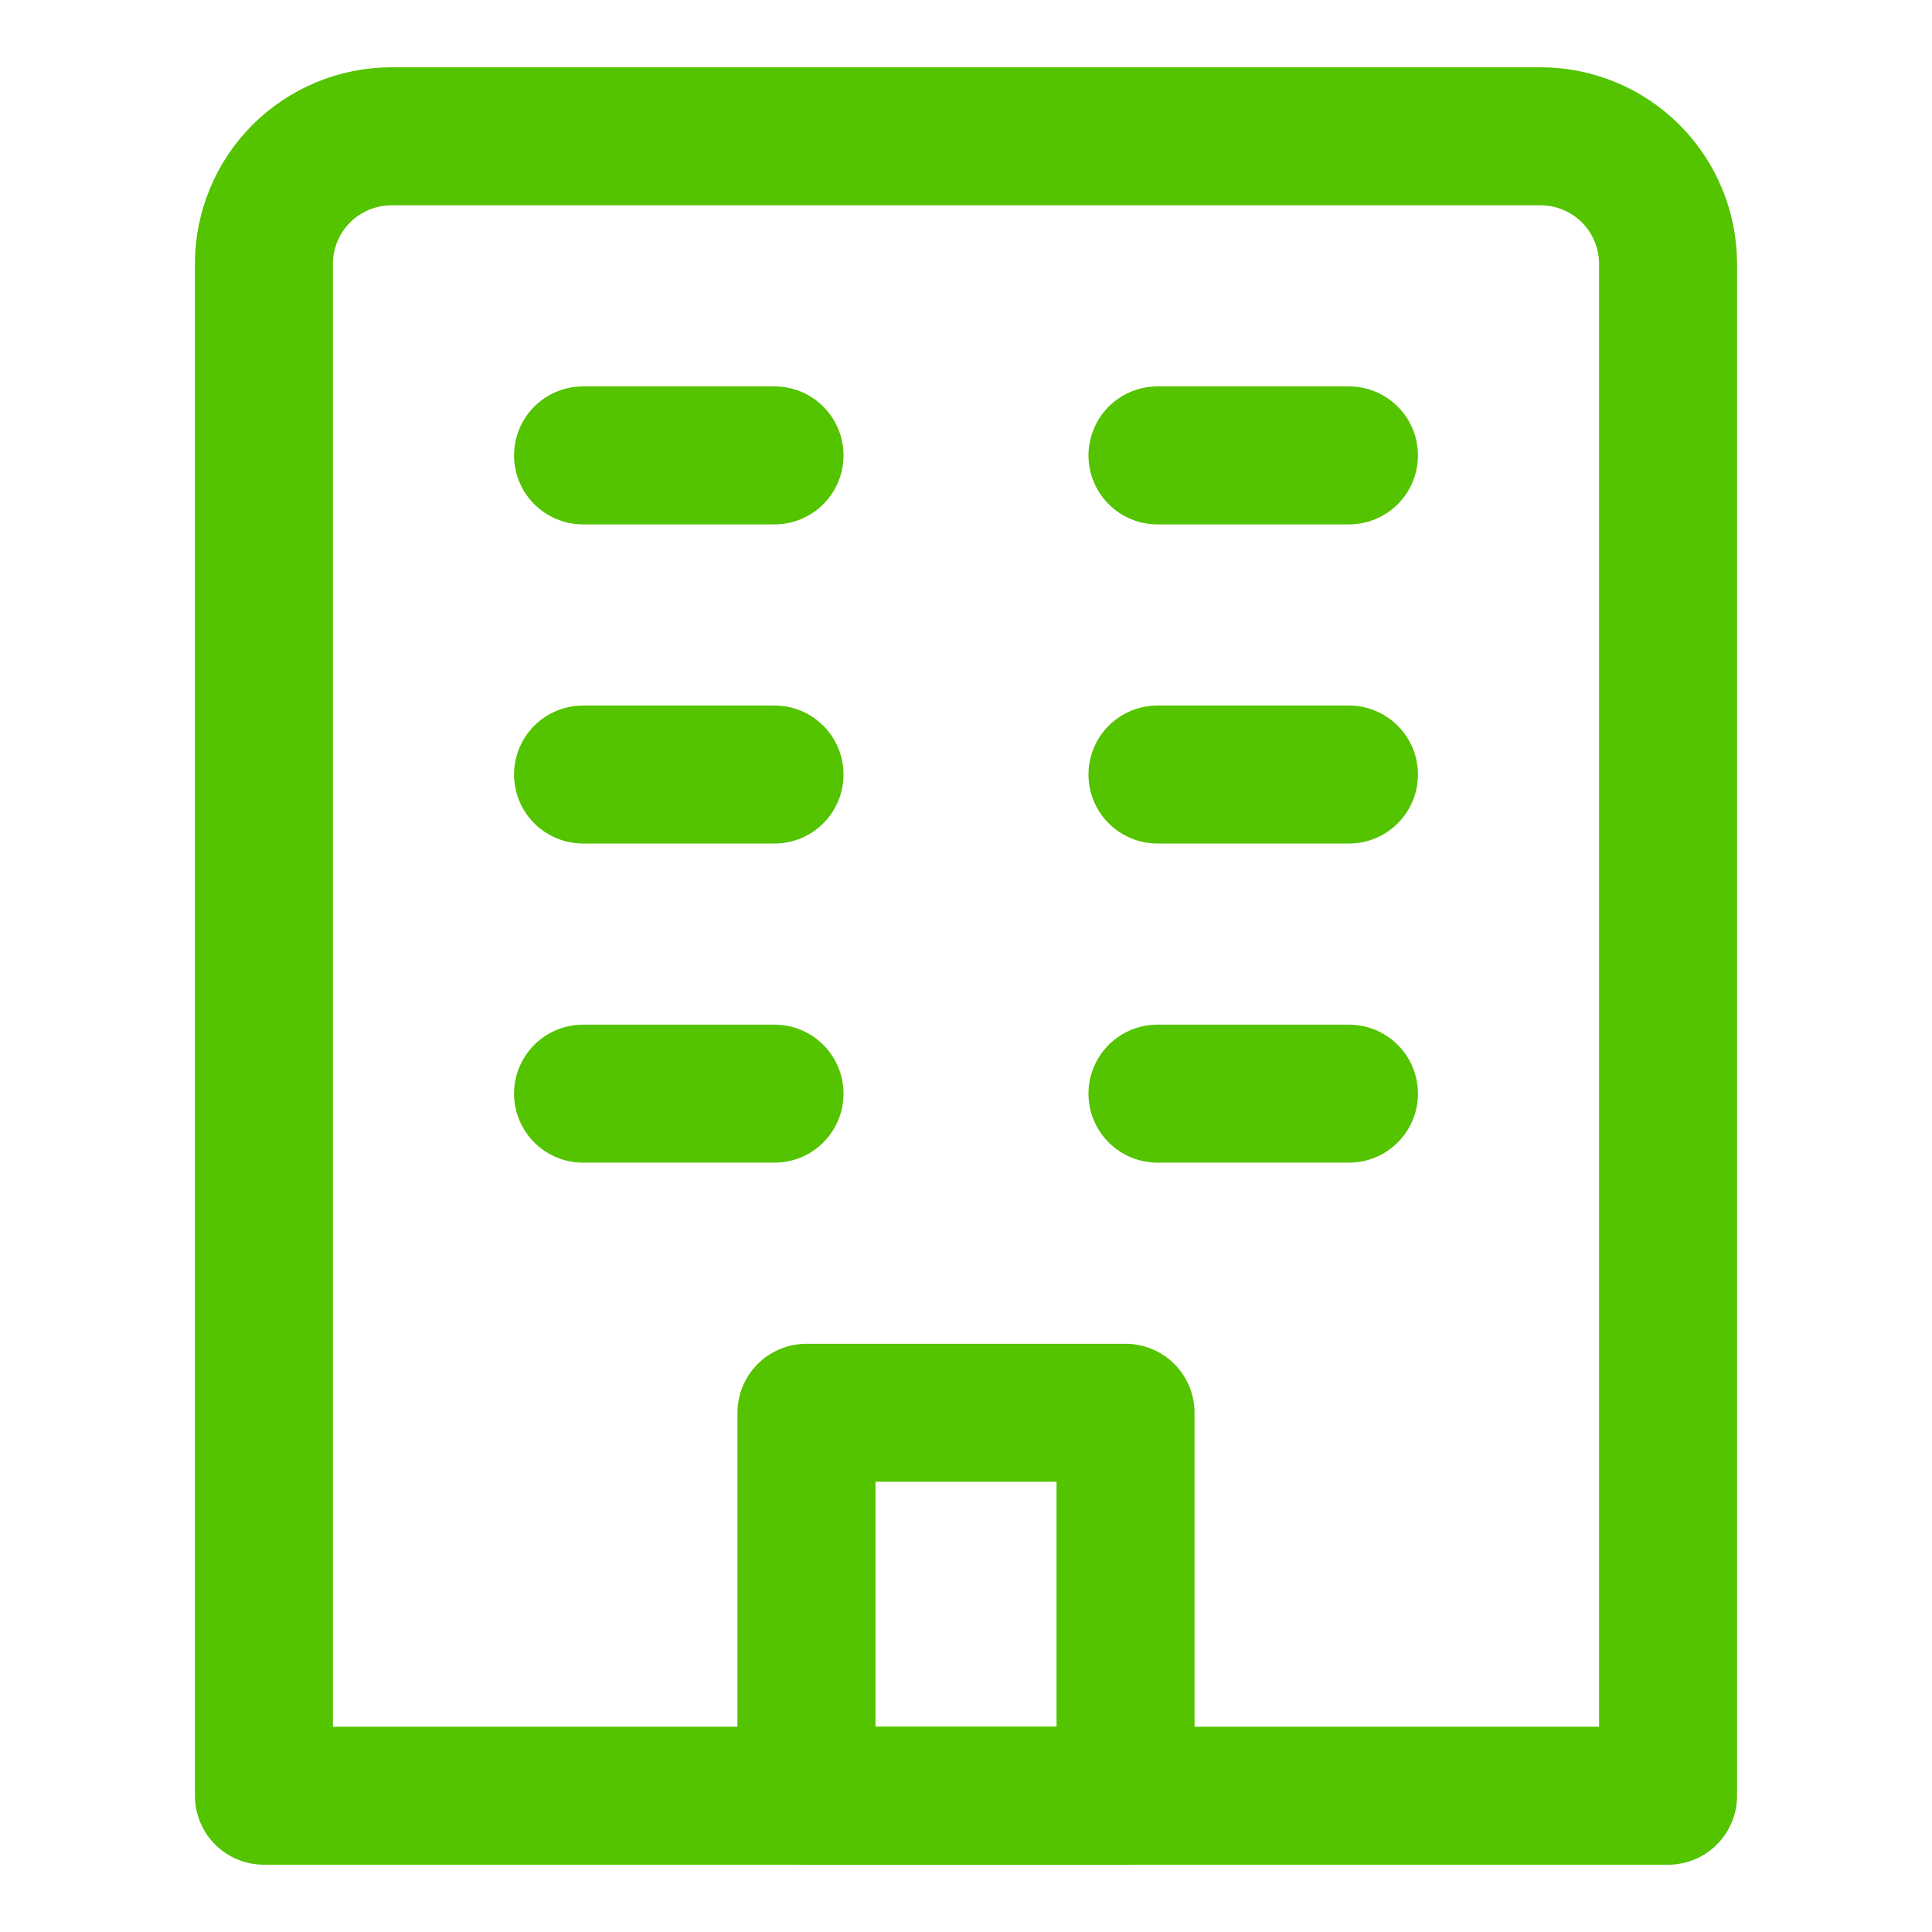
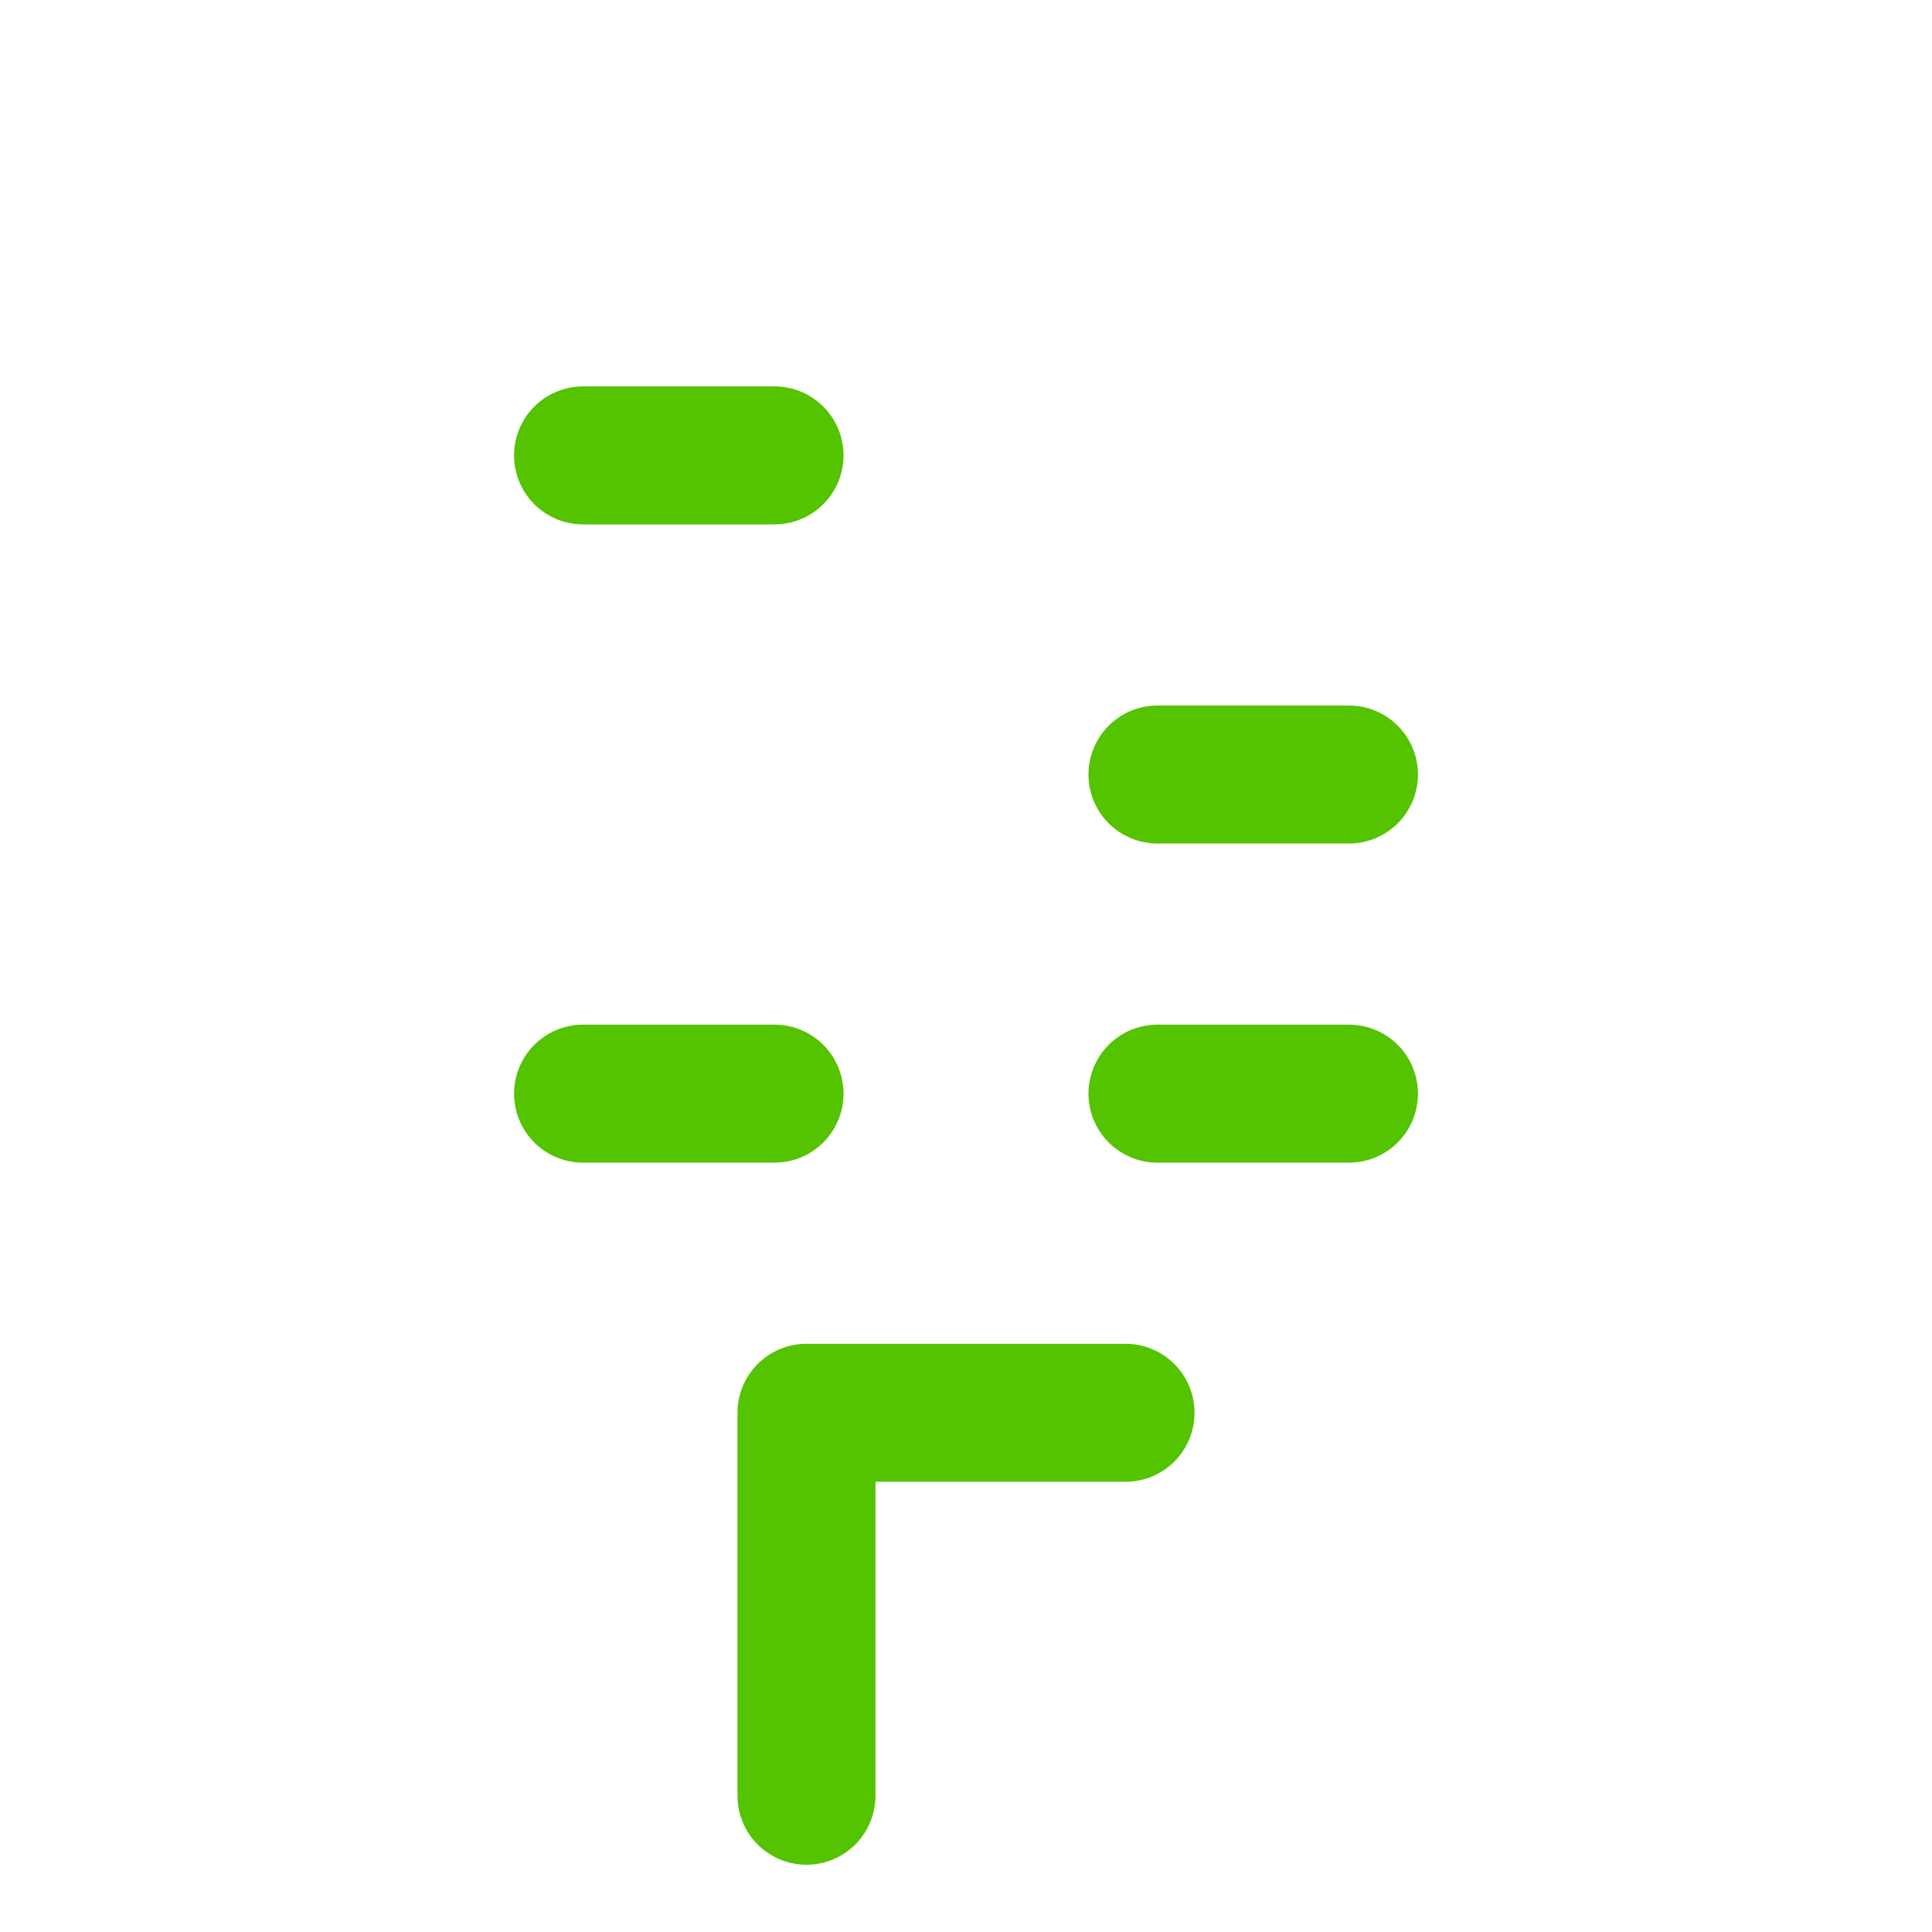
<svg xmlns="http://www.w3.org/2000/svg" width="28" height="28" viewBox="0 0 28 28" fill="none">
-   <path d="M5.675 1.975H22.325C22.816 1.975 23.287 2.17 23.633 2.516C23.98 2.863 24.175 3.334 24.175 3.825V26.025H3.825V3.825C3.825 3.334 4.02 2.863 4.367 2.516C4.714 2.17 5.185 1.975 5.675 1.975Z" stroke="#54C300" stroke-width="2" stroke-linecap="round" stroke-linejoin="round" />
  <path d="M8.45 6.6H11.225" stroke="#54C300" stroke-width="2" stroke-linecap="round" stroke-linejoin="round" />
-   <path d="M16.775 6.6H19.55" stroke="#54C300" stroke-width="2" stroke-linecap="round" stroke-linejoin="round" />
-   <path d="M8.45 11.225H11.225" stroke="#54C300" stroke-width="2" stroke-linecap="round" stroke-linejoin="round" />
  <path d="M16.775 11.225H19.55" stroke="#54C300" stroke-width="2" stroke-linecap="round" stroke-linejoin="round" />
  <path d="M8.45 15.85H11.225" stroke="#54C300" stroke-width="2" stroke-linecap="round" stroke-linejoin="round" />
  <path d="M16.775 15.85H19.55" stroke="#54C300" stroke-width="2" stroke-linecap="round" stroke-linejoin="round" />
-   <path d="M16.312 20.475H11.688V26.025H16.312V20.475Z" stroke="#54C300" stroke-width="2" stroke-linecap="round" stroke-linejoin="round" />
+   <path d="M16.312 20.475H11.688V26.025V20.475Z" stroke="#54C300" stroke-width="2" stroke-linecap="round" stroke-linejoin="round" />
</svg>